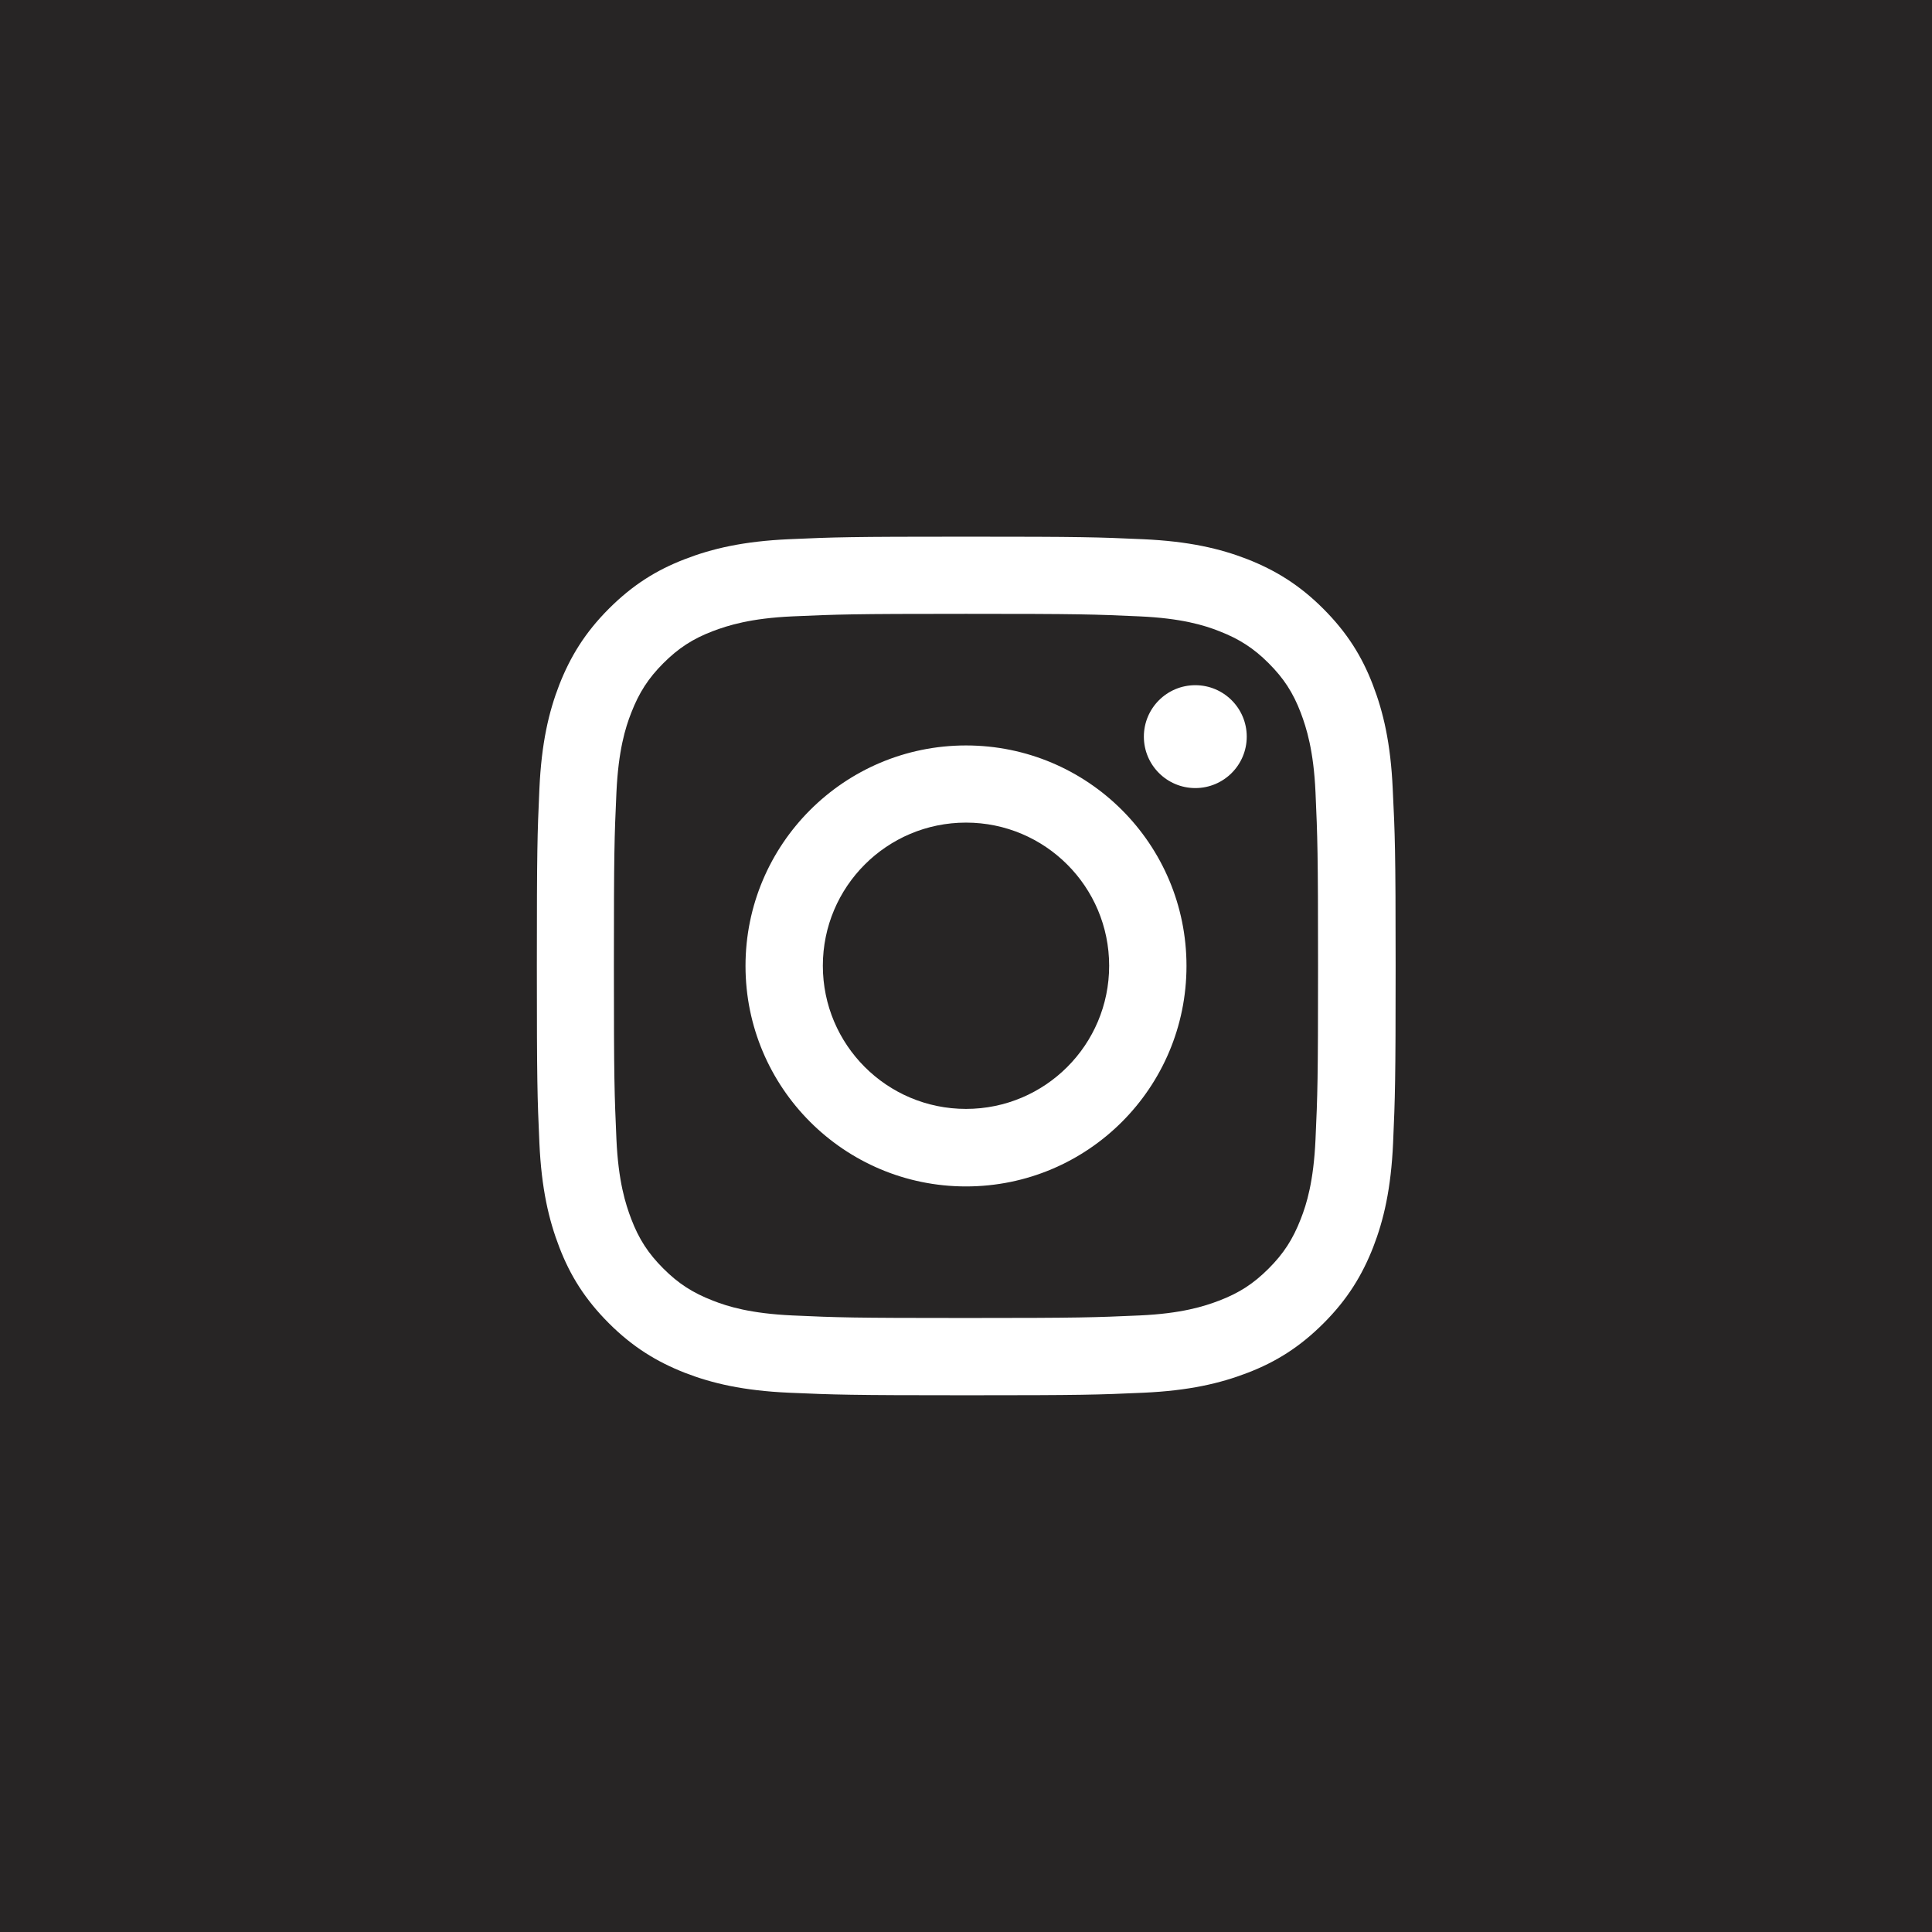
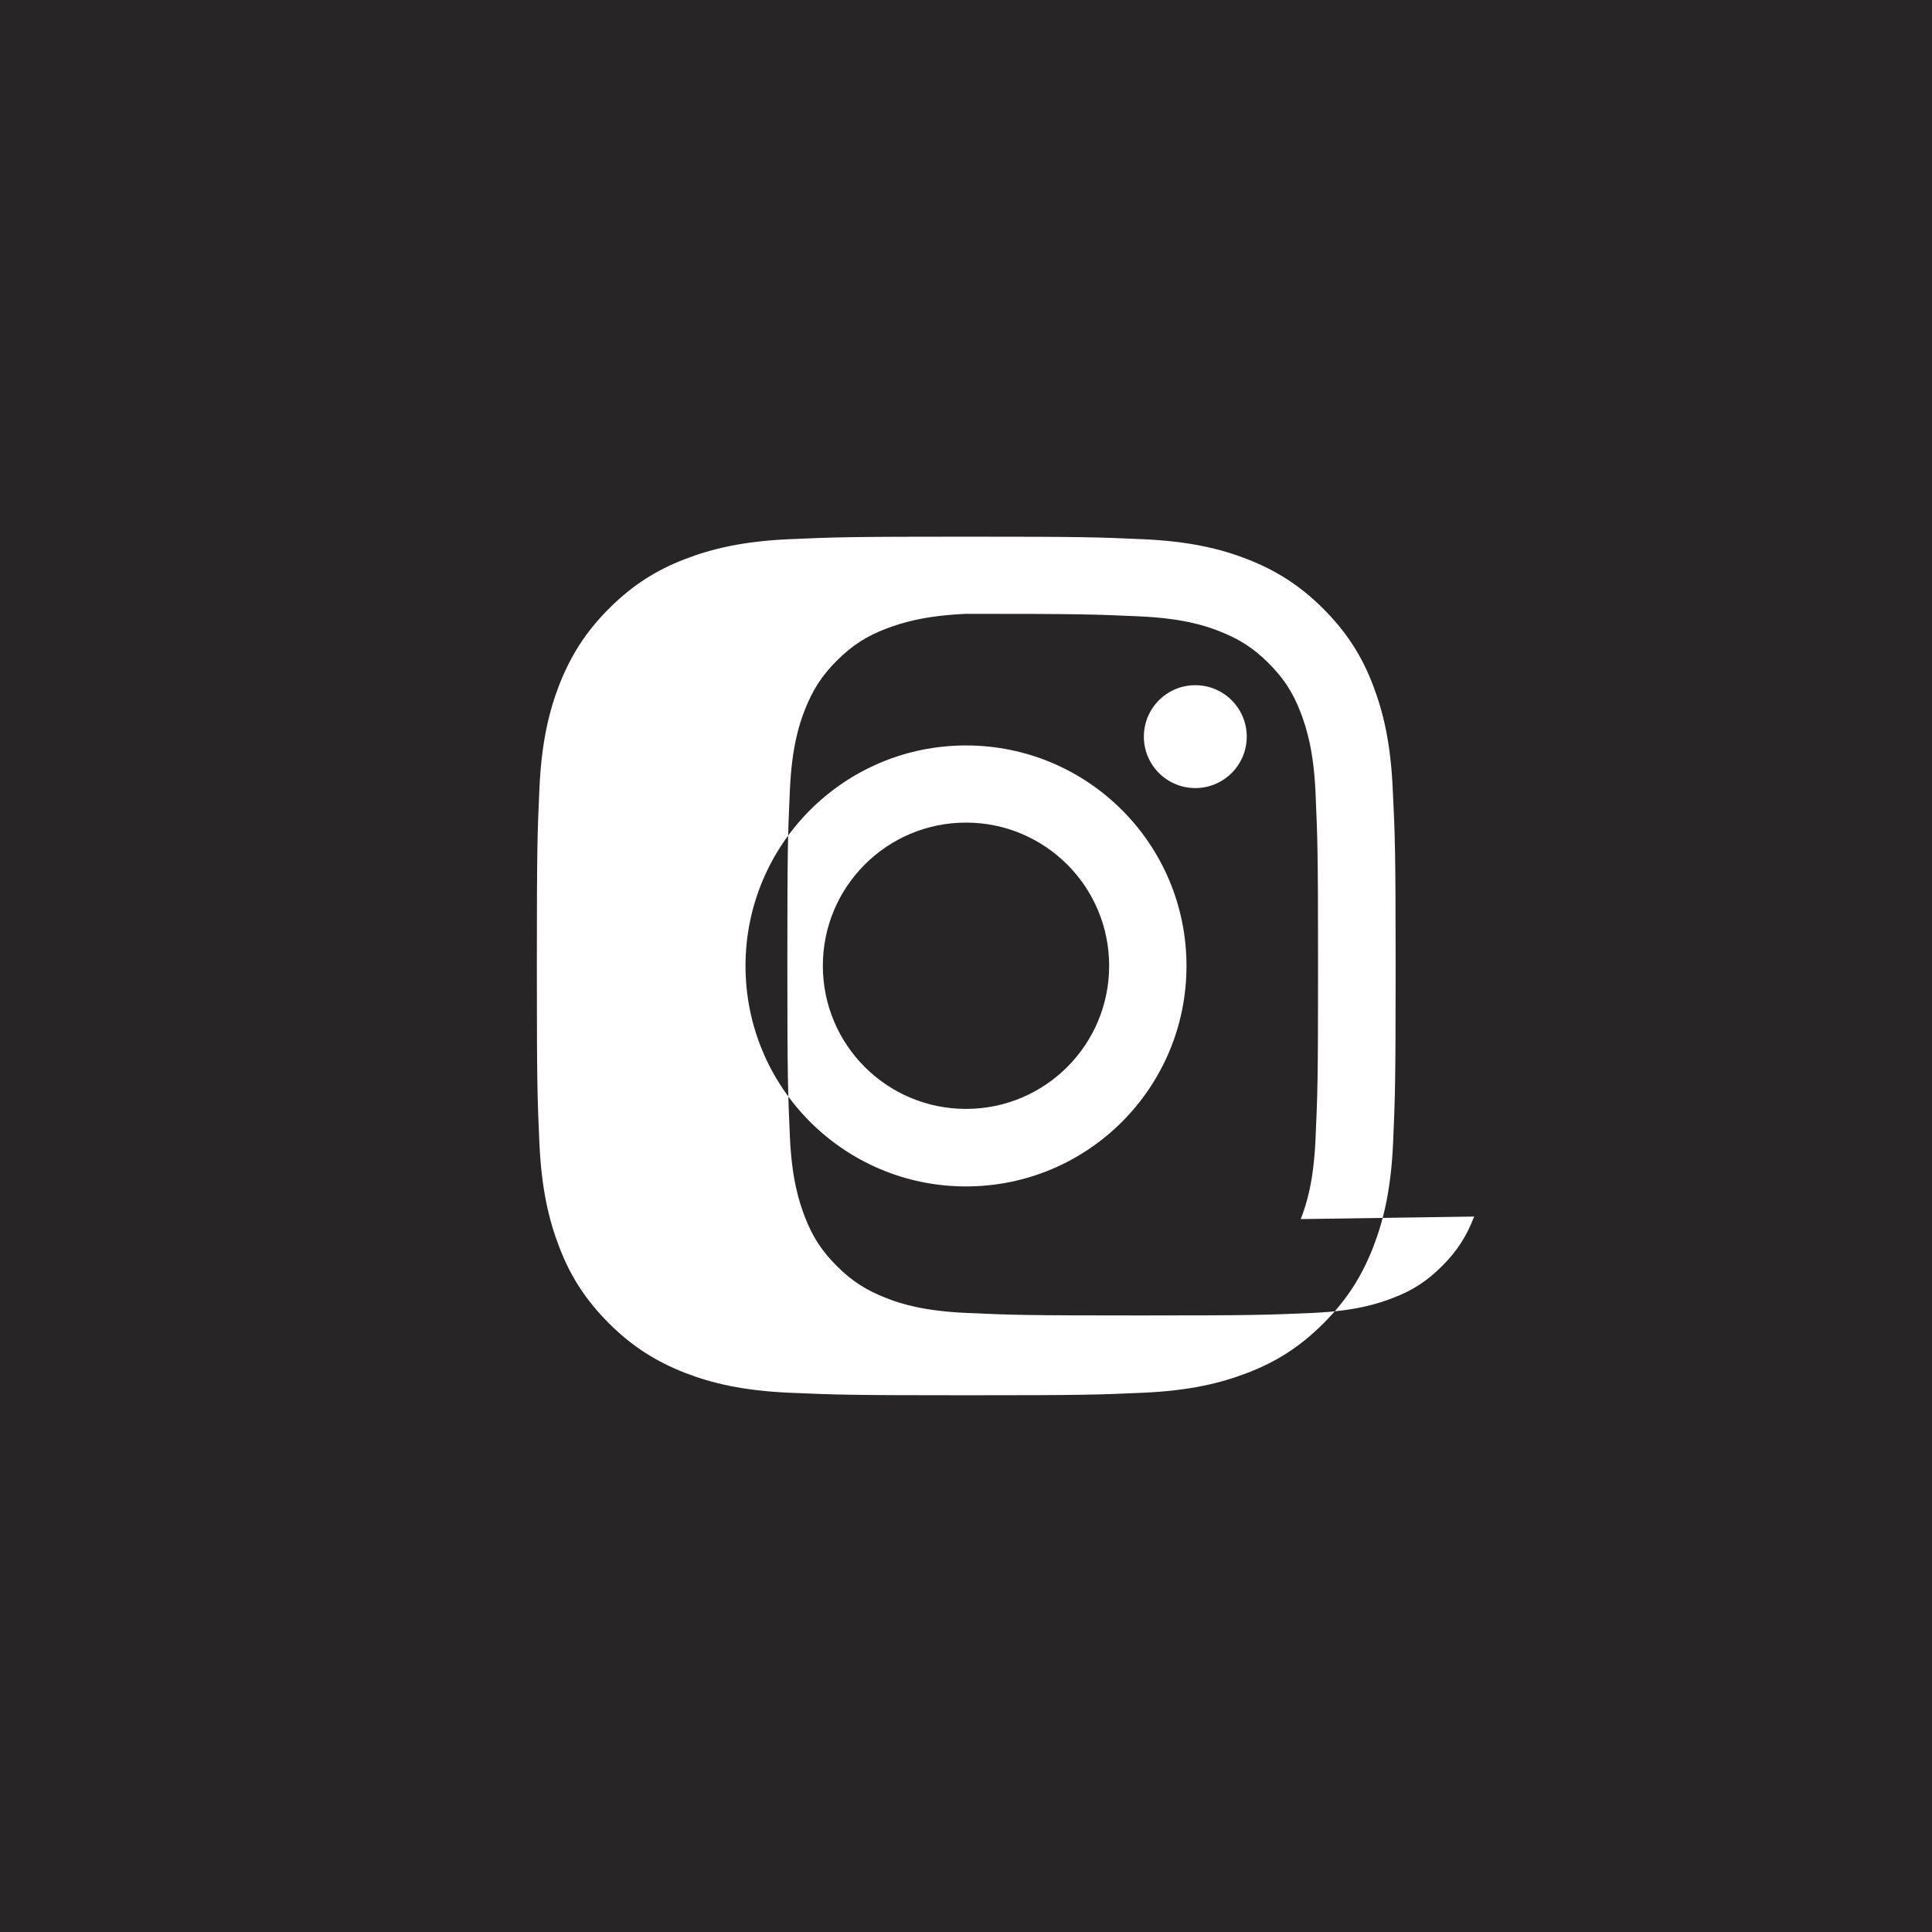
<svg xmlns="http://www.w3.org/2000/svg" fill="none" height="32" viewBox="0 0 32 32" width="32">
-   <path clip-rule="evenodd" d="m32 0h-32v32h32zm-9.262 11.341c.175.454.296.971.33 1.727.037.756.048.996.048 2.93 0 1.933-.009 2.173-.042 2.933-.034.759-.155 1.276-.33 1.727-.183.466-.426.864-.821 1.259-.395.395-.79.641-1.259.821-.454.175-.971.296-1.727.33-.759.034-.999.042-2.933.042-1.933 0-2.173-.009-2.933-.042-.759-.034-1.276-.155-1.727-.33-.466-.183-.864-.426-1.259-.821-.395-.395-.641-.79-.821-1.259-.175-.454-.296-.971-.33-1.727-.034-.759-.042-1.002-.042-2.933 0-1.931.008-2.173.042-2.93.034-.759.155-1.276.33-1.727.183-.466.426-.864.821-1.259.395-.395.79-.641 1.259-.821.452-.175.968-.296 1.724-.33.759-.034 1.002-.042 2.933-.042 1.931 0 2.173.008 2.93.042.759.034 1.276.155 1.727.33.466.183.864.426 1.259.821.395.395.641.79.821 1.259zm-1.194 8.851c.099-.251.214-.627.245-1.321.034-.748.042-.974.042-2.873s-.009-2.123-.042-2.873c-.031-.694-.15-1.07-.245-1.321-.127-.333-.282-.57-.531-.819-.248-.248-.485-.401-.819-.531-.251-.099-.627-.214-1.321-.245-.751-.034-.974-.042-2.873-.042s-2.122.009-2.873.042c-.694.031-1.07.15-1.321.245-.333.127-.57.282-.819.531-.248.248-.401.485-.531.819-.099.251-.214.627-.246 1.321-.034.751-.042.974-.042 2.873s.009 2.122.042 2.873c.031.694.15 1.07.246 1.321.127.333.282.57.531.819s.485.401.819.531c.251.099.627.214 1.321.246.751.034.974.042 2.873.042s2.123-.009 2.873-.042c.694-.031 1.07-.15 1.321-.246.333-.127.57-.282.819-.531.248-.248.401-.485.531-.819zm-9.196-4.193c0-2.018 1.637-3.652 3.652-3.652 2.018 0 3.652 1.634 3.652 3.652 0 2.018-1.634 3.652-3.652 3.652-2.018 0-3.652-1.637-3.652-3.652zm1.281-.003c0 1.31 1.061 2.371 2.371 2.371s2.371-1.061 2.371-2.371-1.061-2.371-2.371-2.371-2.371 1.061-2.371 2.371zm6.169-2.943c.471 0 .852-.382.852-.852 0-.471-.382-.852-.852-.852-.471 0-.852.382-.852.852 0 .471.382.852.852.852z" fill="#272525" fill-rule="evenodd" />
+   <path clip-rule="evenodd" d="m32 0h-32v32h32zm-9.262 11.341c.175.454.296.971.33 1.727.037.756.048.996.048 2.93 0 1.933-.009 2.173-.042 2.933-.034.759-.155 1.276-.33 1.727-.183.466-.426.864-.821 1.259-.395.395-.79.641-1.259.821-.454.175-.971.296-1.727.33-.759.034-.999.042-2.933.042-1.933 0-2.173-.009-2.933-.042-.759-.034-1.276-.155-1.727-.33-.466-.183-.864-.426-1.259-.821-.395-.395-.641-.79-.821-1.259-.175-.454-.296-.971-.33-1.727-.034-.759-.042-1.002-.042-2.933 0-1.931.008-2.173.042-2.93.034-.759.155-1.276.33-1.727.183-.466.426-.864.821-1.259.395-.395.79-.641 1.259-.821.452-.175.968-.296 1.724-.33.759-.034 1.002-.042 2.933-.042 1.931 0 2.173.008 2.93.042.759.034 1.276.155 1.727.33.466.183.864.426 1.259.821.395.395.641.79.821 1.259zm-1.194 8.851c.099-.251.214-.627.245-1.321.034-.748.042-.974.042-2.873s-.009-2.123-.042-2.873c-.031-.694-.15-1.07-.245-1.321-.127-.333-.282-.57-.531-.819-.248-.248-.485-.401-.819-.531-.251-.099-.627-.214-1.321-.245-.751-.034-.974-.042-2.873-.042c-.694.031-1.07.15-1.321.245-.333.127-.57.282-.819.531-.248.248-.401.485-.531.819-.099.251-.214.627-.246 1.321-.034.751-.042.974-.042 2.873s.009 2.122.042 2.873c.031.694.15 1.07.246 1.321.127.333.282.57.531.819s.485.401.819.531c.251.099.627.214 1.321.246.751.034.974.042 2.873.042s2.123-.009 2.873-.042c.694-.031 1.07-.15 1.321-.246.333-.127.57-.282.819-.531.248-.248.401-.485.531-.819zm-9.196-4.193c0-2.018 1.637-3.652 3.652-3.652 2.018 0 3.652 1.634 3.652 3.652 0 2.018-1.634 3.652-3.652 3.652-2.018 0-3.652-1.637-3.652-3.652zm1.281-.003c0 1.31 1.061 2.371 2.371 2.371s2.371-1.061 2.371-2.371-1.061-2.371-2.371-2.371-2.371 1.061-2.371 2.371zm6.169-2.943c.471 0 .852-.382.852-.852 0-.471-.382-.852-.852-.852-.471 0-.852.382-.852.852 0 .471.382.852.852.852z" fill="#272525" fill-rule="evenodd" />
</svg>